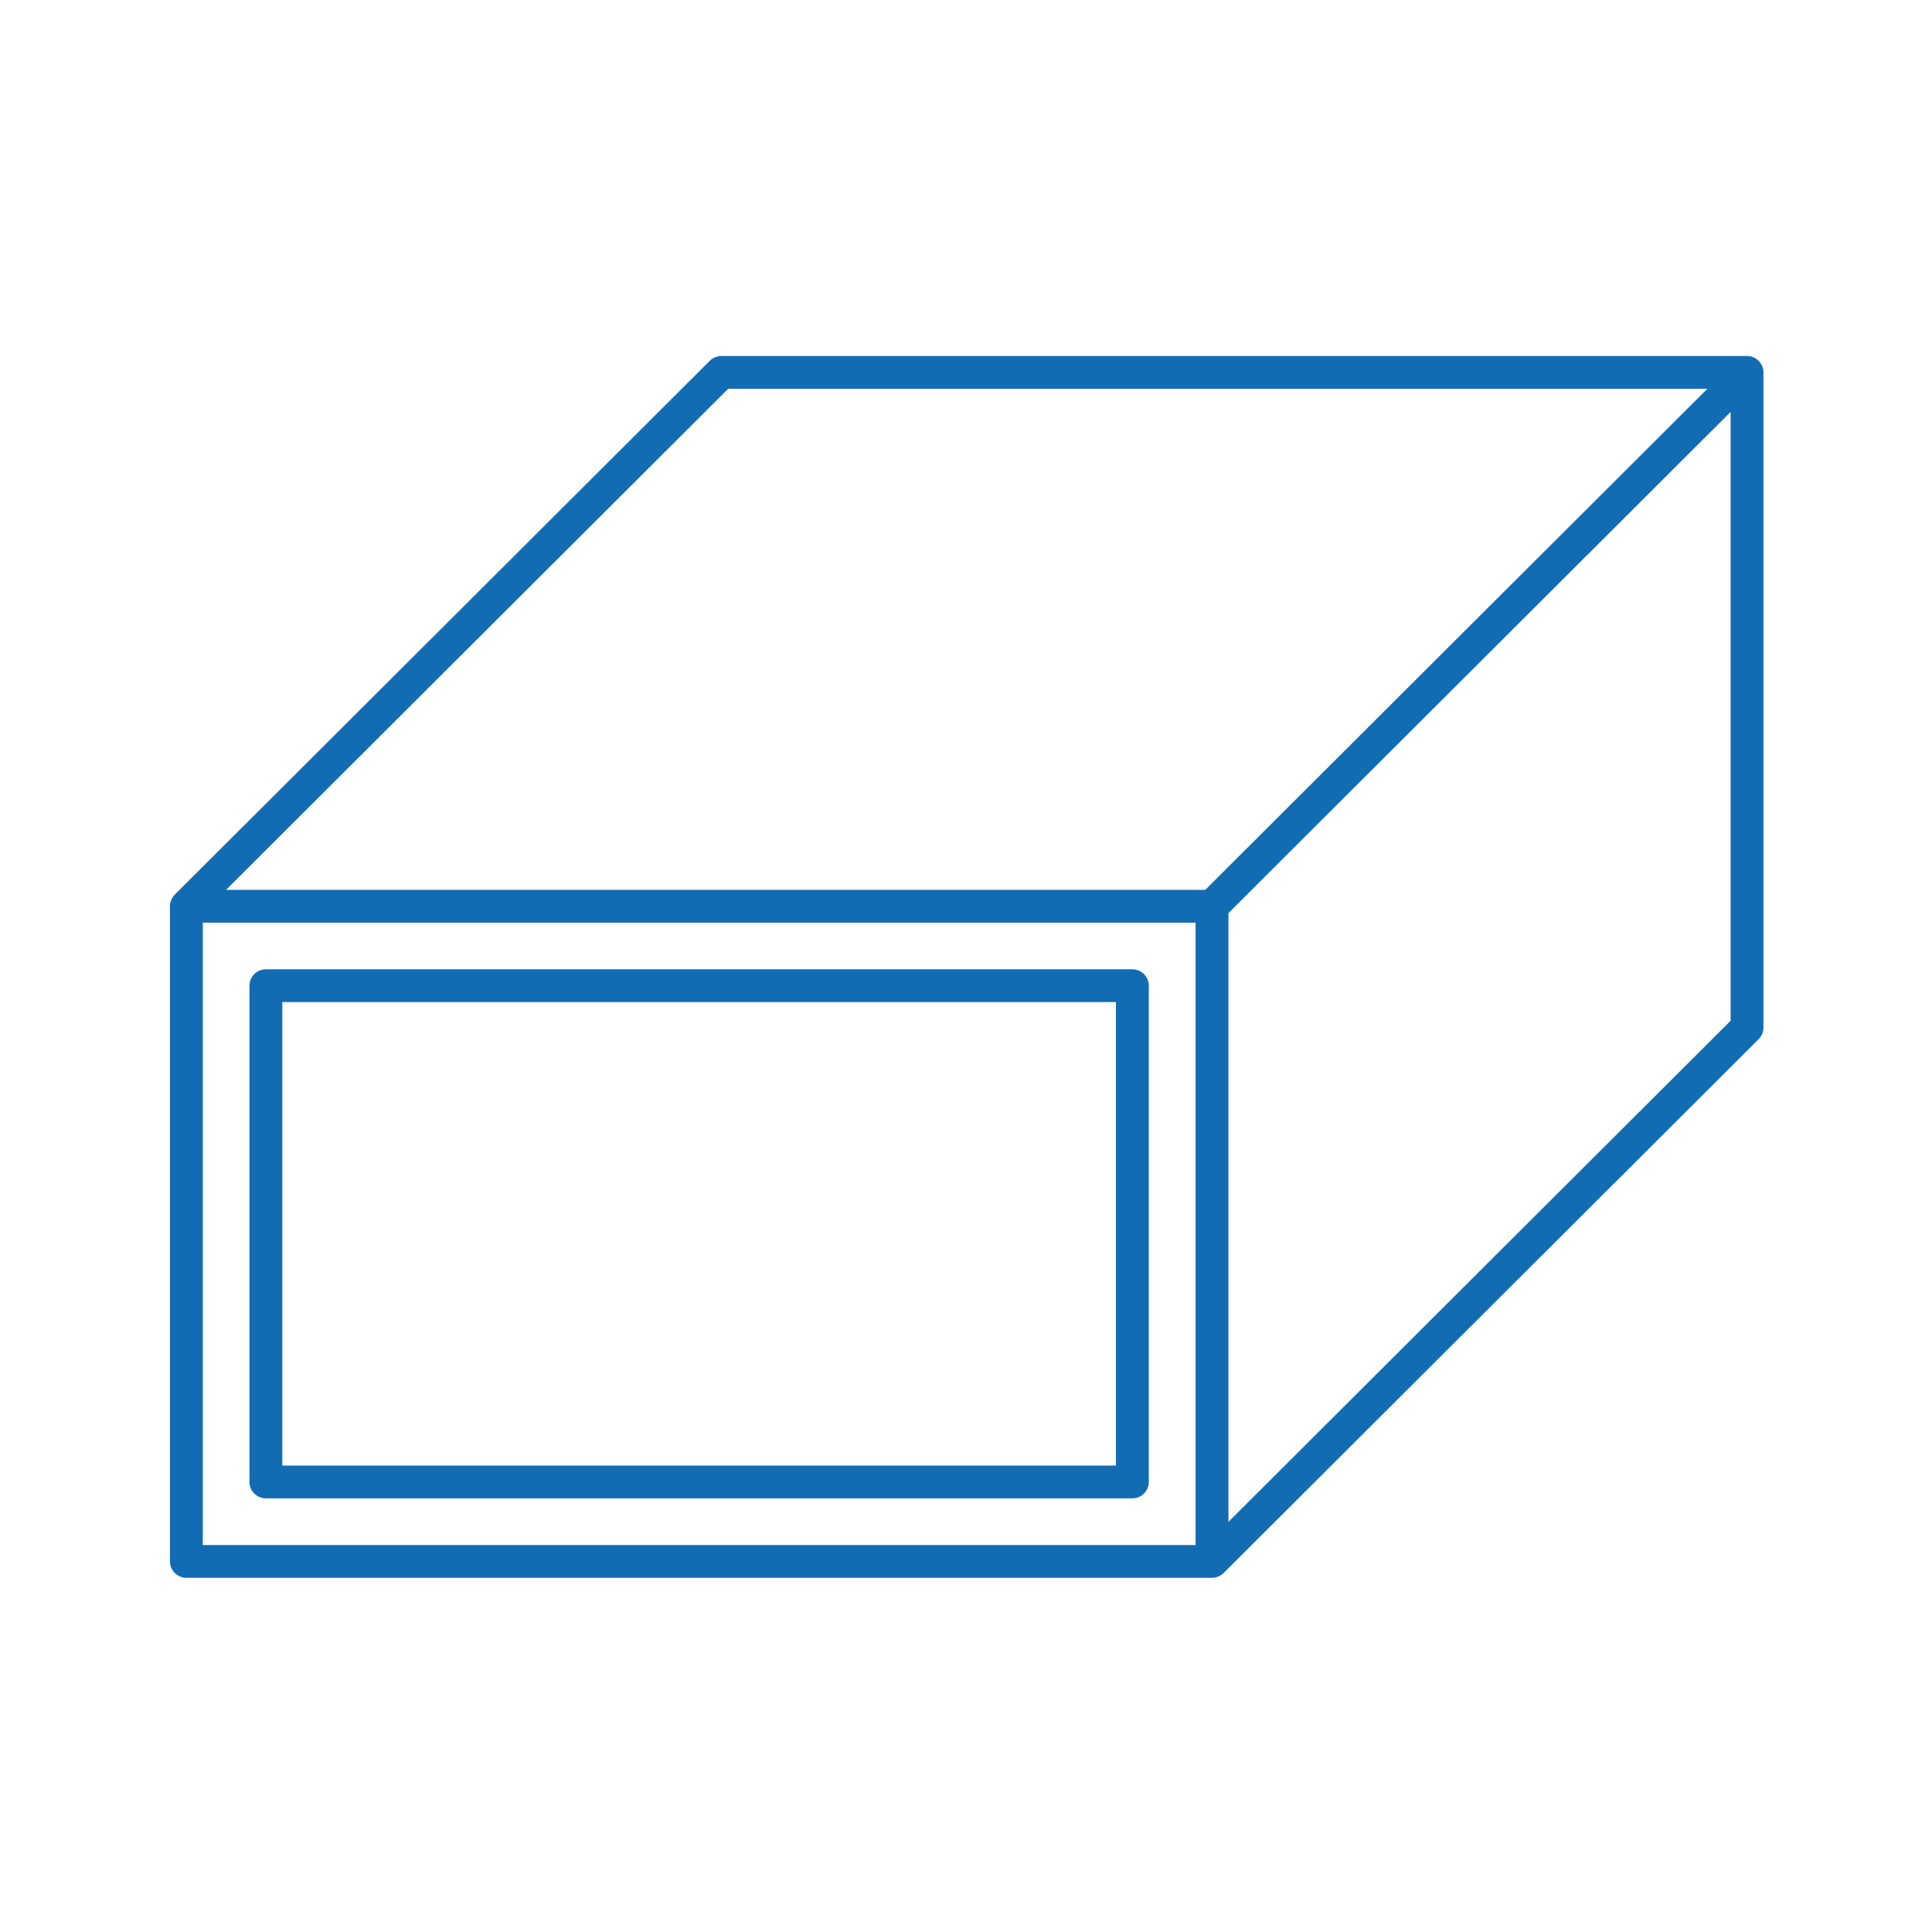
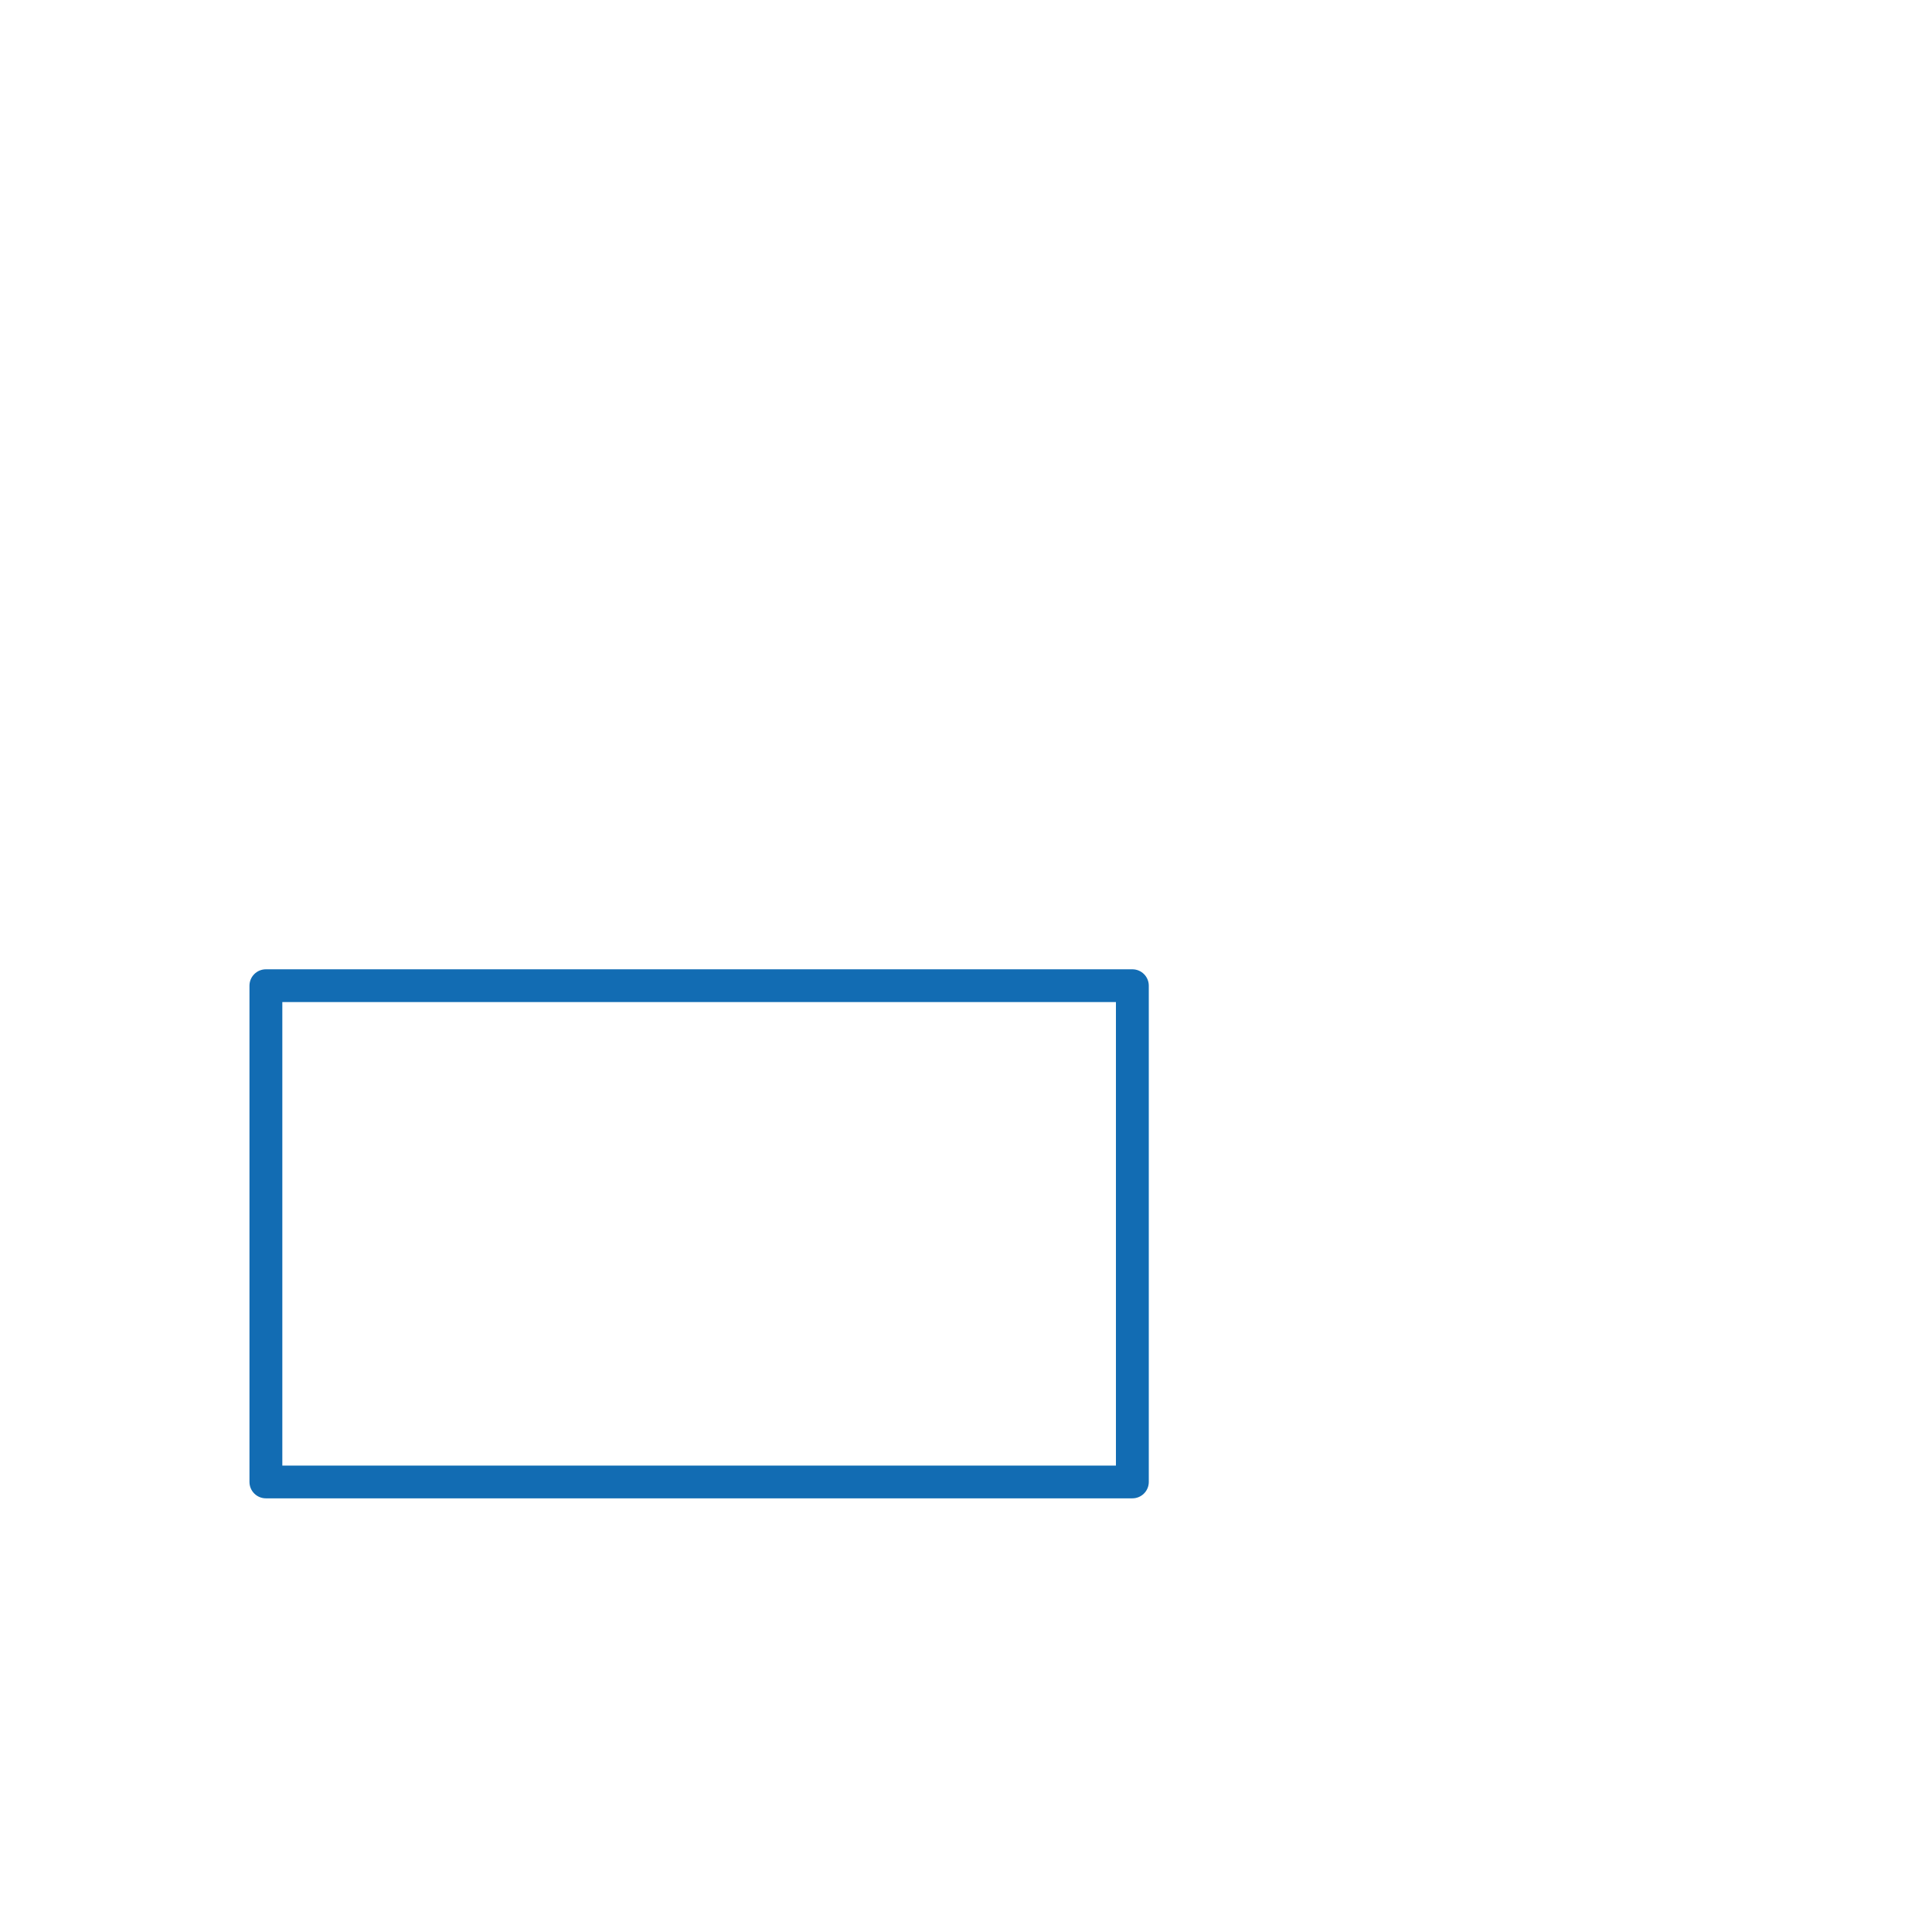
<svg xmlns="http://www.w3.org/2000/svg" fill="none" viewBox="0 0 1080 1080" height="1080" width="1080">
  <path fill="#126CB3" d="M632.996 541.842H148.638C143.569 541.842 139.455 545.948 139.455 551.006V828.416C139.455 833.483 143.569 837.579 148.638 837.579H632.996C638.074 837.579 642.179 833.483 642.179 828.416V551.006C642.179 545.948 638.074 541.842 632.996 541.842ZM623.813 819.261H157.822V560.169H623.813V819.261Z" />
-   <path fill="#126CB3" d="M985.785 208.164C985.785 206.972 985.546 205.781 985.078 204.663C984.141 202.418 982.36 200.64 980.11 199.706C978.99 199.238 977.796 199 976.602 199H403.267C402.073 199 400.879 199.238 399.759 199.706C398.638 200.173 397.619 200.842 396.774 201.685L97.691 500.116C96.846 500.959 96.166 501.976 95.707 503.094C95.248 504.221 95 505.403 95 506.604V872.836C95 877.904 99.114 882 104.183 882H677.528C678.721 882 679.915 881.762 681.036 881.294C682.165 880.827 683.185 880.158 684.029 879.306L983.085 580.902C983.939 580.059 984.61 579.042 985.078 577.915C985.546 576.788 985.785 575.597 985.785 574.405V208.164ZM967.418 570.612L686.711 850.715V510.398L967.418 230.285V570.612ZM407.069 217.327H954.433L673.726 497.44H126.352L407.069 217.327ZM113.367 515.767H668.344V863.673H113.367V515.767Z" />
</svg>